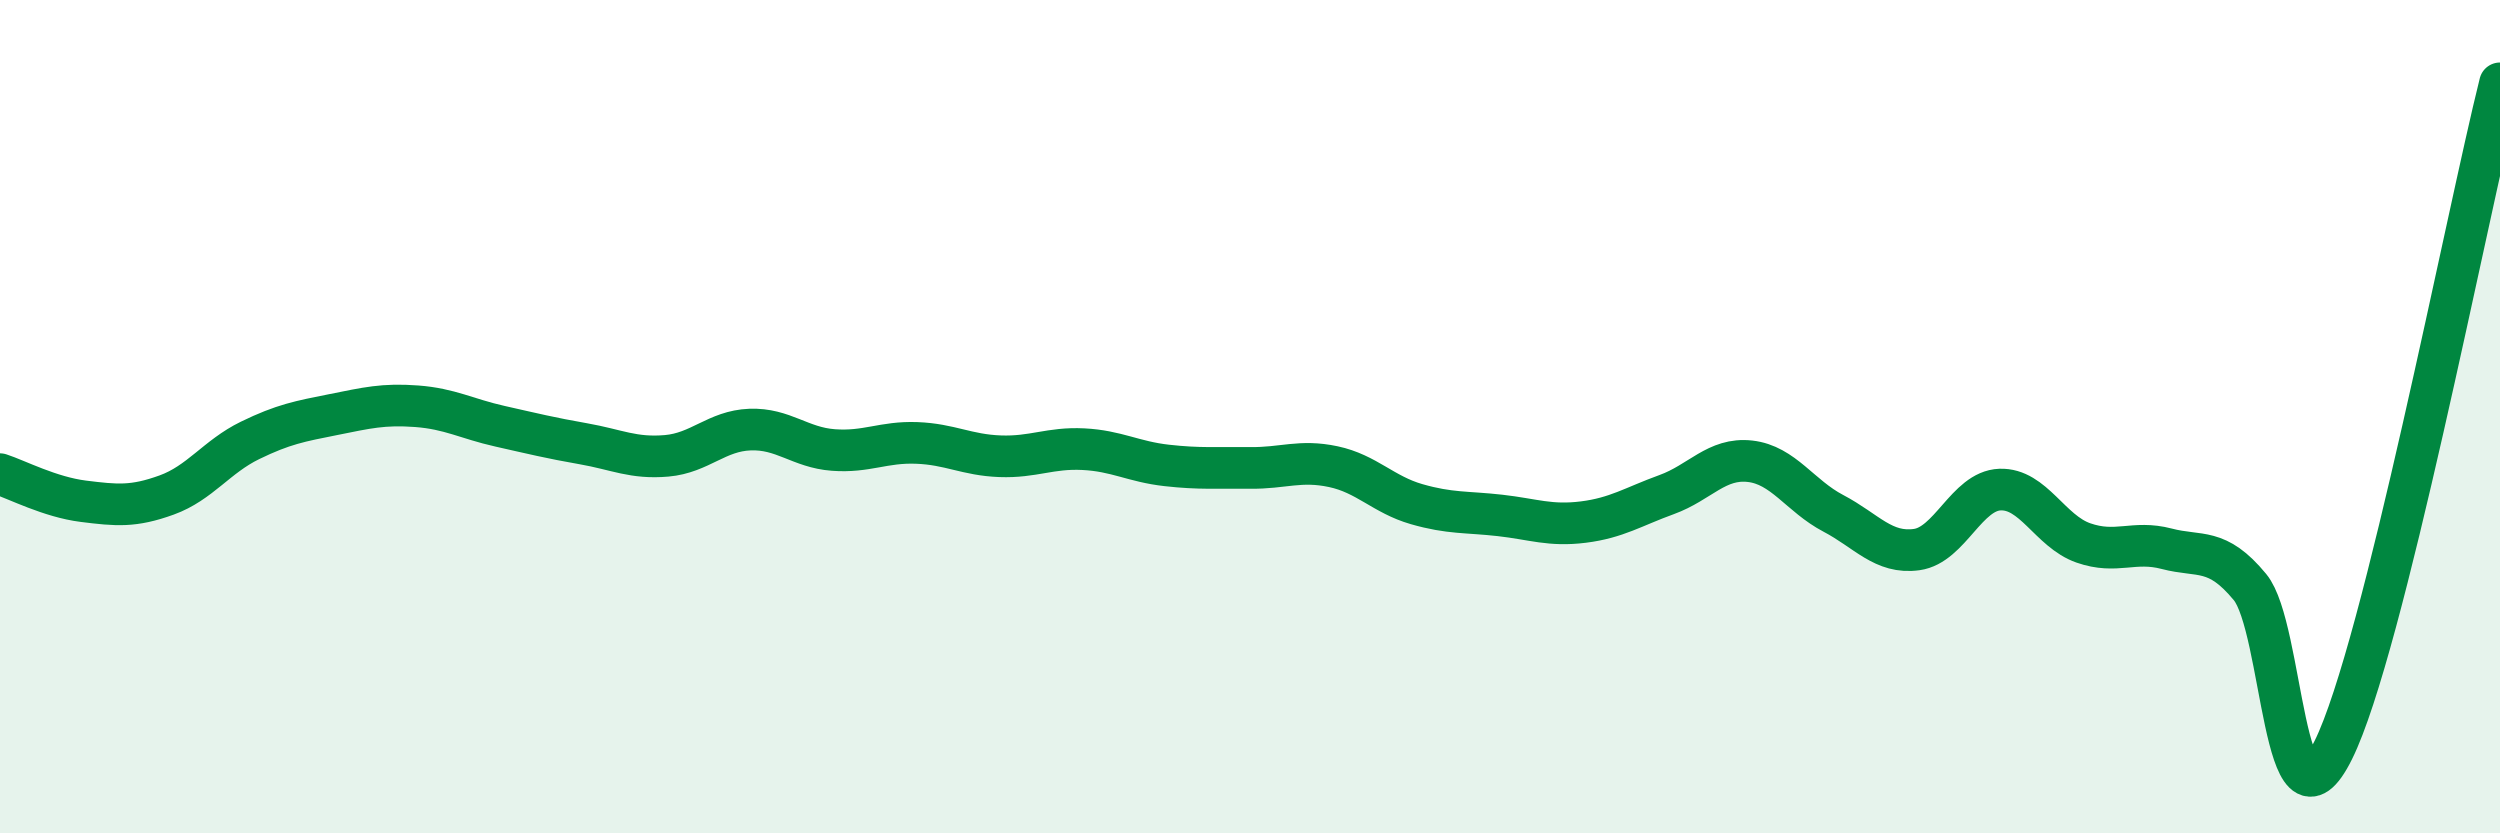
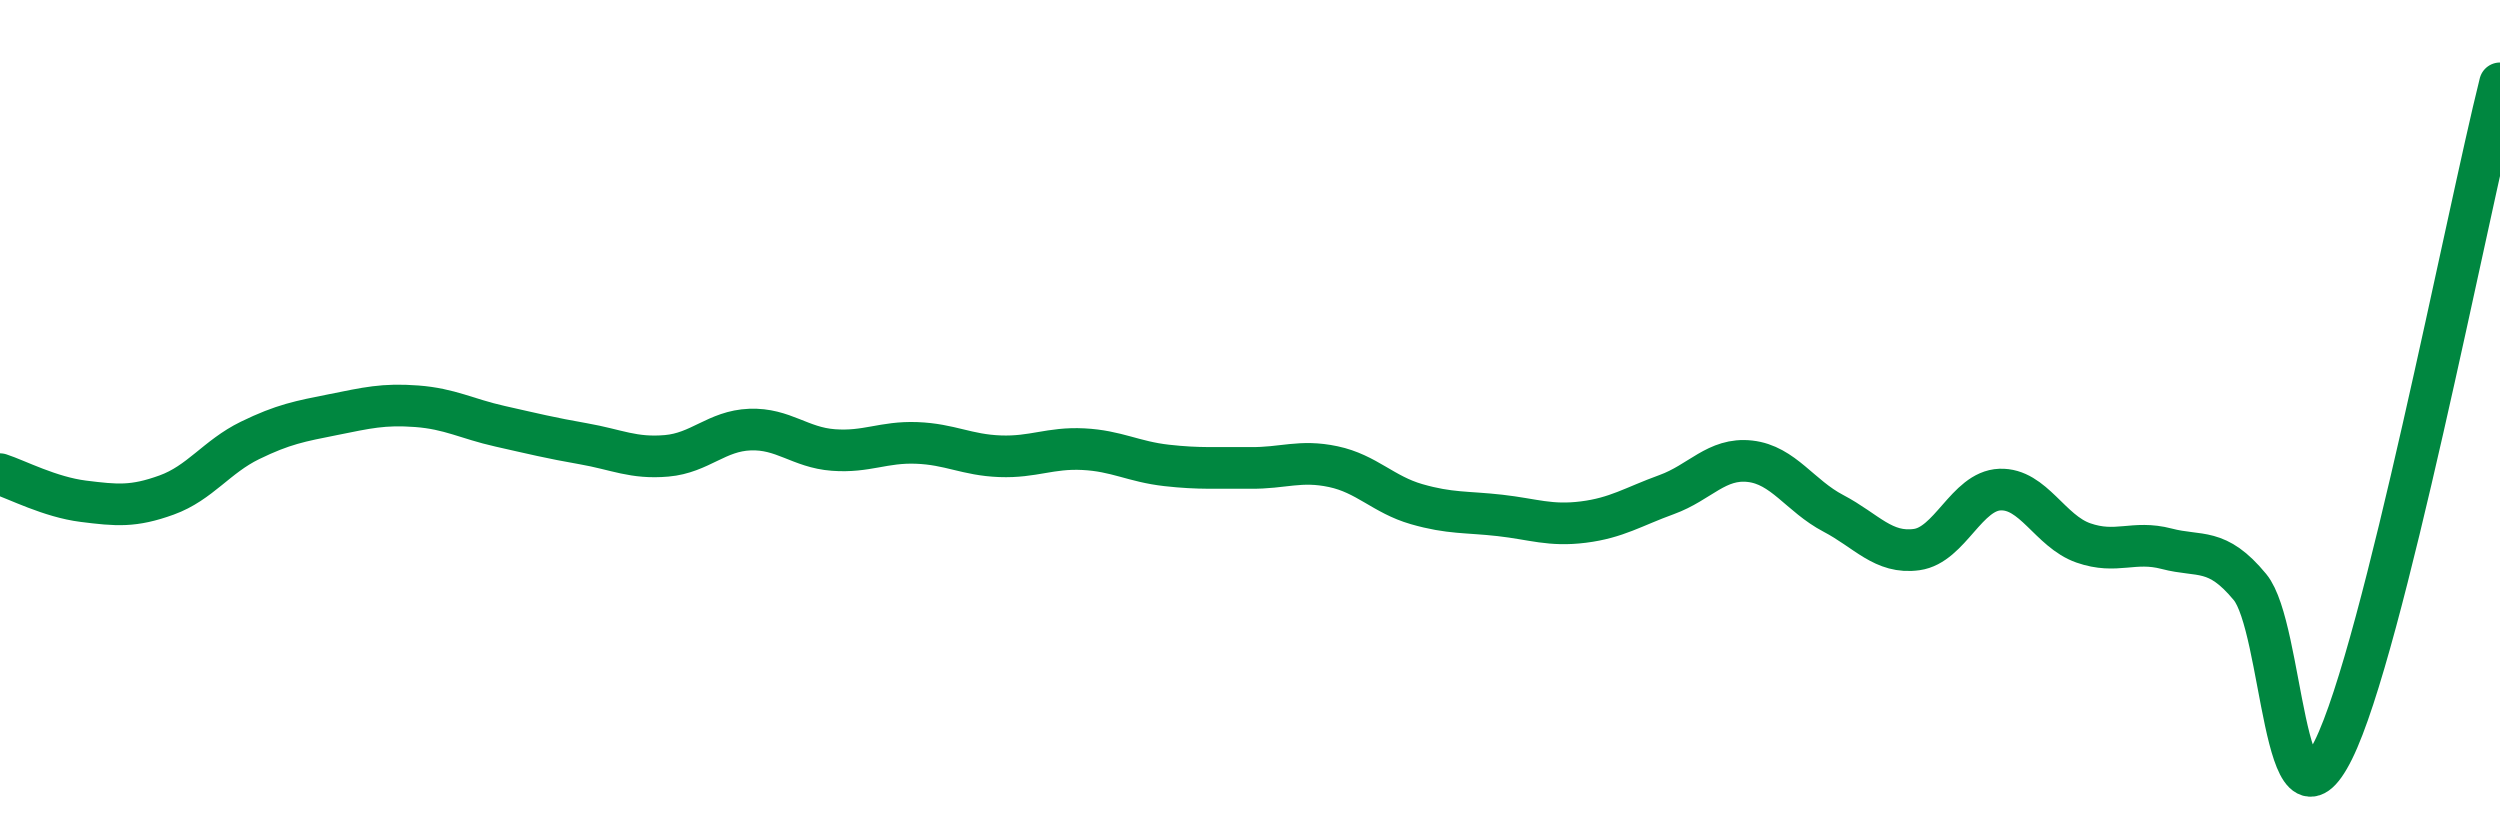
<svg xmlns="http://www.w3.org/2000/svg" width="60" height="20" viewBox="0 0 60 20">
-   <path d="M 0,11.38 C 0.4,11.51 1.2,11.93 2,12.03 C 2.8,12.13 3.2,12.17 4,11.88 C 4.8,11.59 5.2,10.96 6,10.57 C 6.8,10.18 7.2,10.11 8,9.95 C 8.8,9.79 9.2,9.69 10,9.75 C 10.8,9.81 11.2,10.05 12,10.23 C 12.8,10.41 13.2,10.51 14,10.65 C 14.8,10.79 15.2,11.01 16,10.94 C 16.8,10.87 17.2,10.34 18,10.31 C 18.8,10.28 19.2,10.74 20,10.8 C 20.8,10.86 21.2,10.6 22,10.63 C 22.8,10.66 23.2,10.92 24,10.95 C 24.8,10.98 25.2,10.74 26,10.78 C 26.8,10.82 27.2,11.08 28,11.17 C 28.8,11.26 29.2,11.22 30,11.23 C 30.8,11.24 31.2,11.03 32,11.2 C 32.8,11.37 33.2,11.87 34,12.1 C 34.8,12.33 35.2,12.28 36,12.37 C 36.8,12.46 37.2,12.63 38,12.53 C 38.8,12.43 39.2,12.16 40,11.87 C 40.8,11.58 41.2,10.98 42,11.07 C 42.8,11.16 43.2,11.9 44,12.32 C 44.8,12.74 45.2,13.3 46,13.19 C 46.8,13.08 47.2,11.78 48,11.75 C 48.8,11.72 49.2,12.75 50,13.03 C 50.8,13.31 51.2,12.96 52,13.17 C 52.8,13.38 53.2,13.12 54,14.09 C 54.8,15.06 54.8,20.42 56,18 C 57.2,15.58 59.2,5.2 60,2L60 20L0 20Z" fill="#008740" opacity="0.1" stroke-linecap="round" stroke-linejoin="round" />
  <path d="M 0,11.38 C 0.4,11.51 1.2,11.93 2,12.03 C 2.8,12.13 3.2,12.17 4,11.88 C 4.8,11.59 5.2,10.96 6,10.57 C 6.8,10.18 7.2,10.11 8,9.95 C 8.8,9.79 9.2,9.69 10,9.75 C 10.8,9.81 11.2,10.05 12,10.23 C 12.8,10.41 13.2,10.51 14,10.65 C 14.8,10.79 15.2,11.01 16,10.94 C 16.8,10.87 17.2,10.34 18,10.31 C 18.8,10.28 19.2,10.74 20,10.8 C 20.8,10.86 21.2,10.6 22,10.63 C 22.8,10.66 23.2,10.92 24,10.95 C 24.8,10.98 25.2,10.74 26,10.78 C 26.8,10.82 27.2,11.08 28,11.17 C 28.8,11.26 29.2,11.22 30,11.23 C 30.8,11.24 31.2,11.03 32,11.2 C 32.8,11.37 33.2,11.87 34,12.1 C 34.8,12.33 35.2,12.28 36,12.37 C 36.8,12.46 37.2,12.63 38,12.53 C 38.8,12.43 39.2,12.16 40,11.87 C 40.8,11.58 41.2,10.98 42,11.07 C 42.8,11.16 43.2,11.9 44,12.32 C 44.8,12.74 45.2,13.3 46,13.19 C 46.8,13.08 47.2,11.78 48,11.75 C 48.8,11.72 49.2,12.75 50,13.03 C 50.8,13.31 51.2,12.96 52,13.17 C 52.8,13.38 53.2,13.12 54,14.09 C 54.8,15.06 54.8,20.42 56,18 C 57.2,15.58 59.2,5.2 60,2" stroke="#008740" stroke-width="1" fill="none" stroke-linecap="round" stroke-linejoin="round" />
</svg>